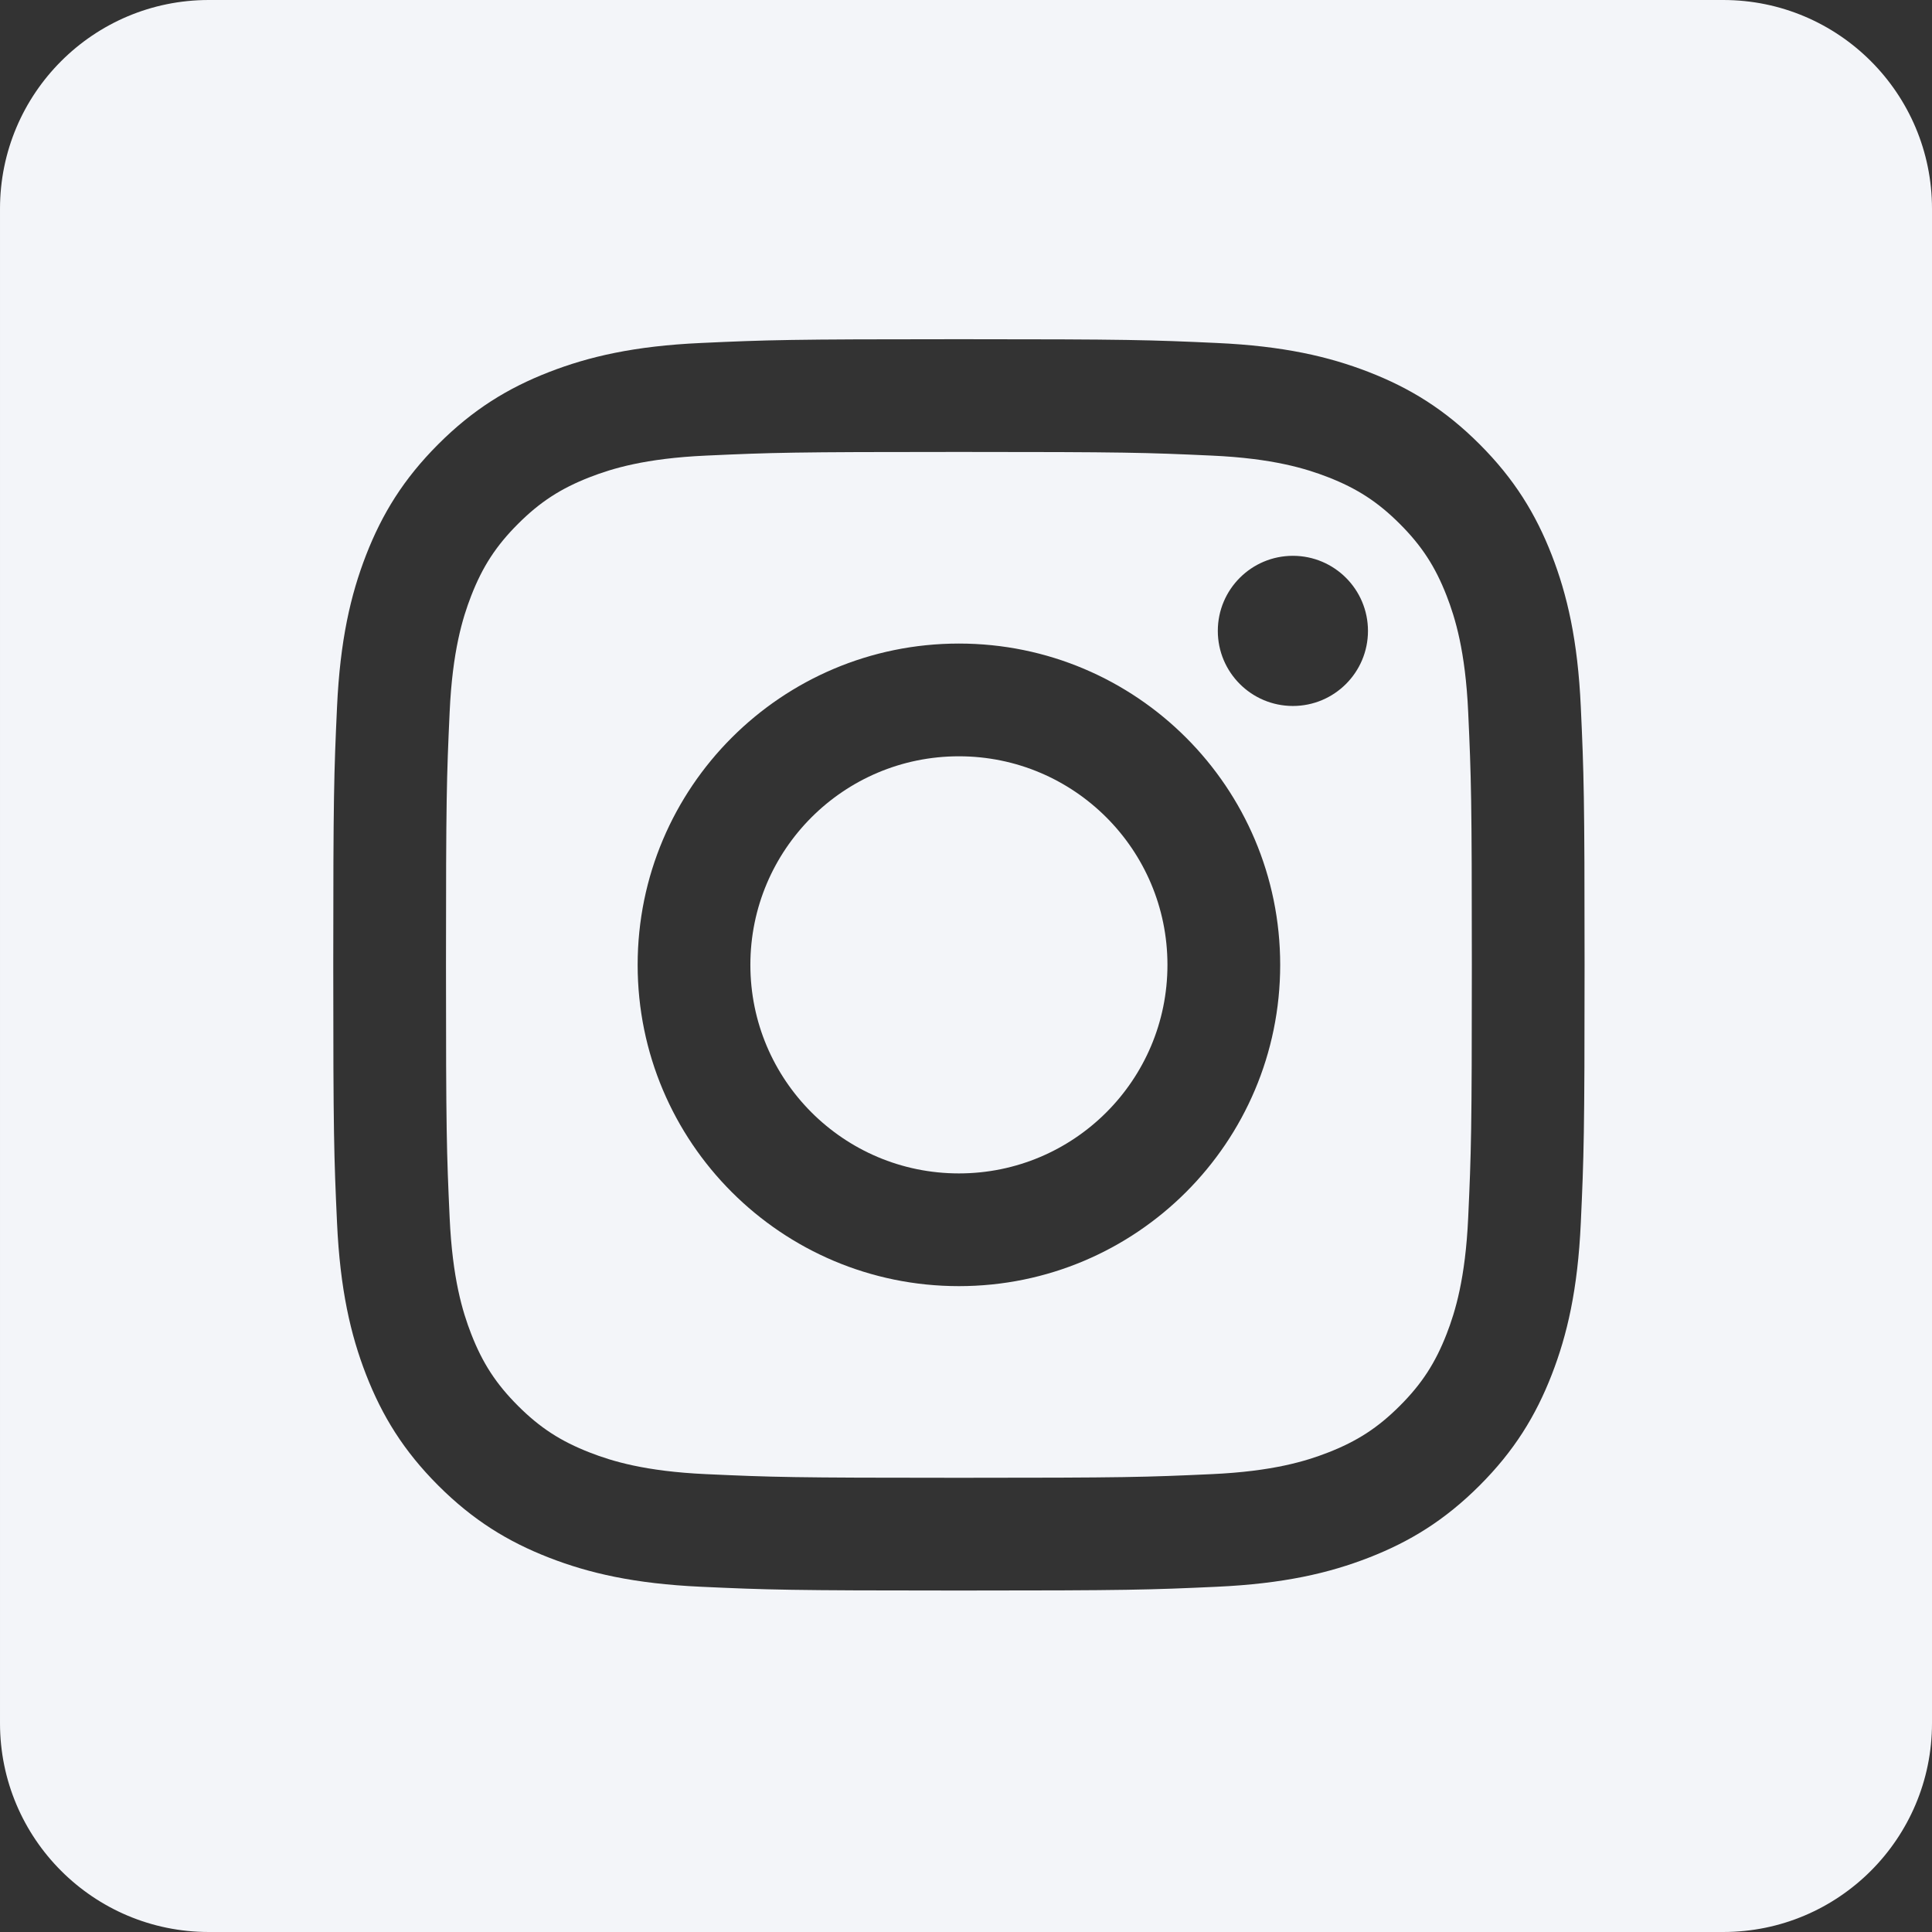
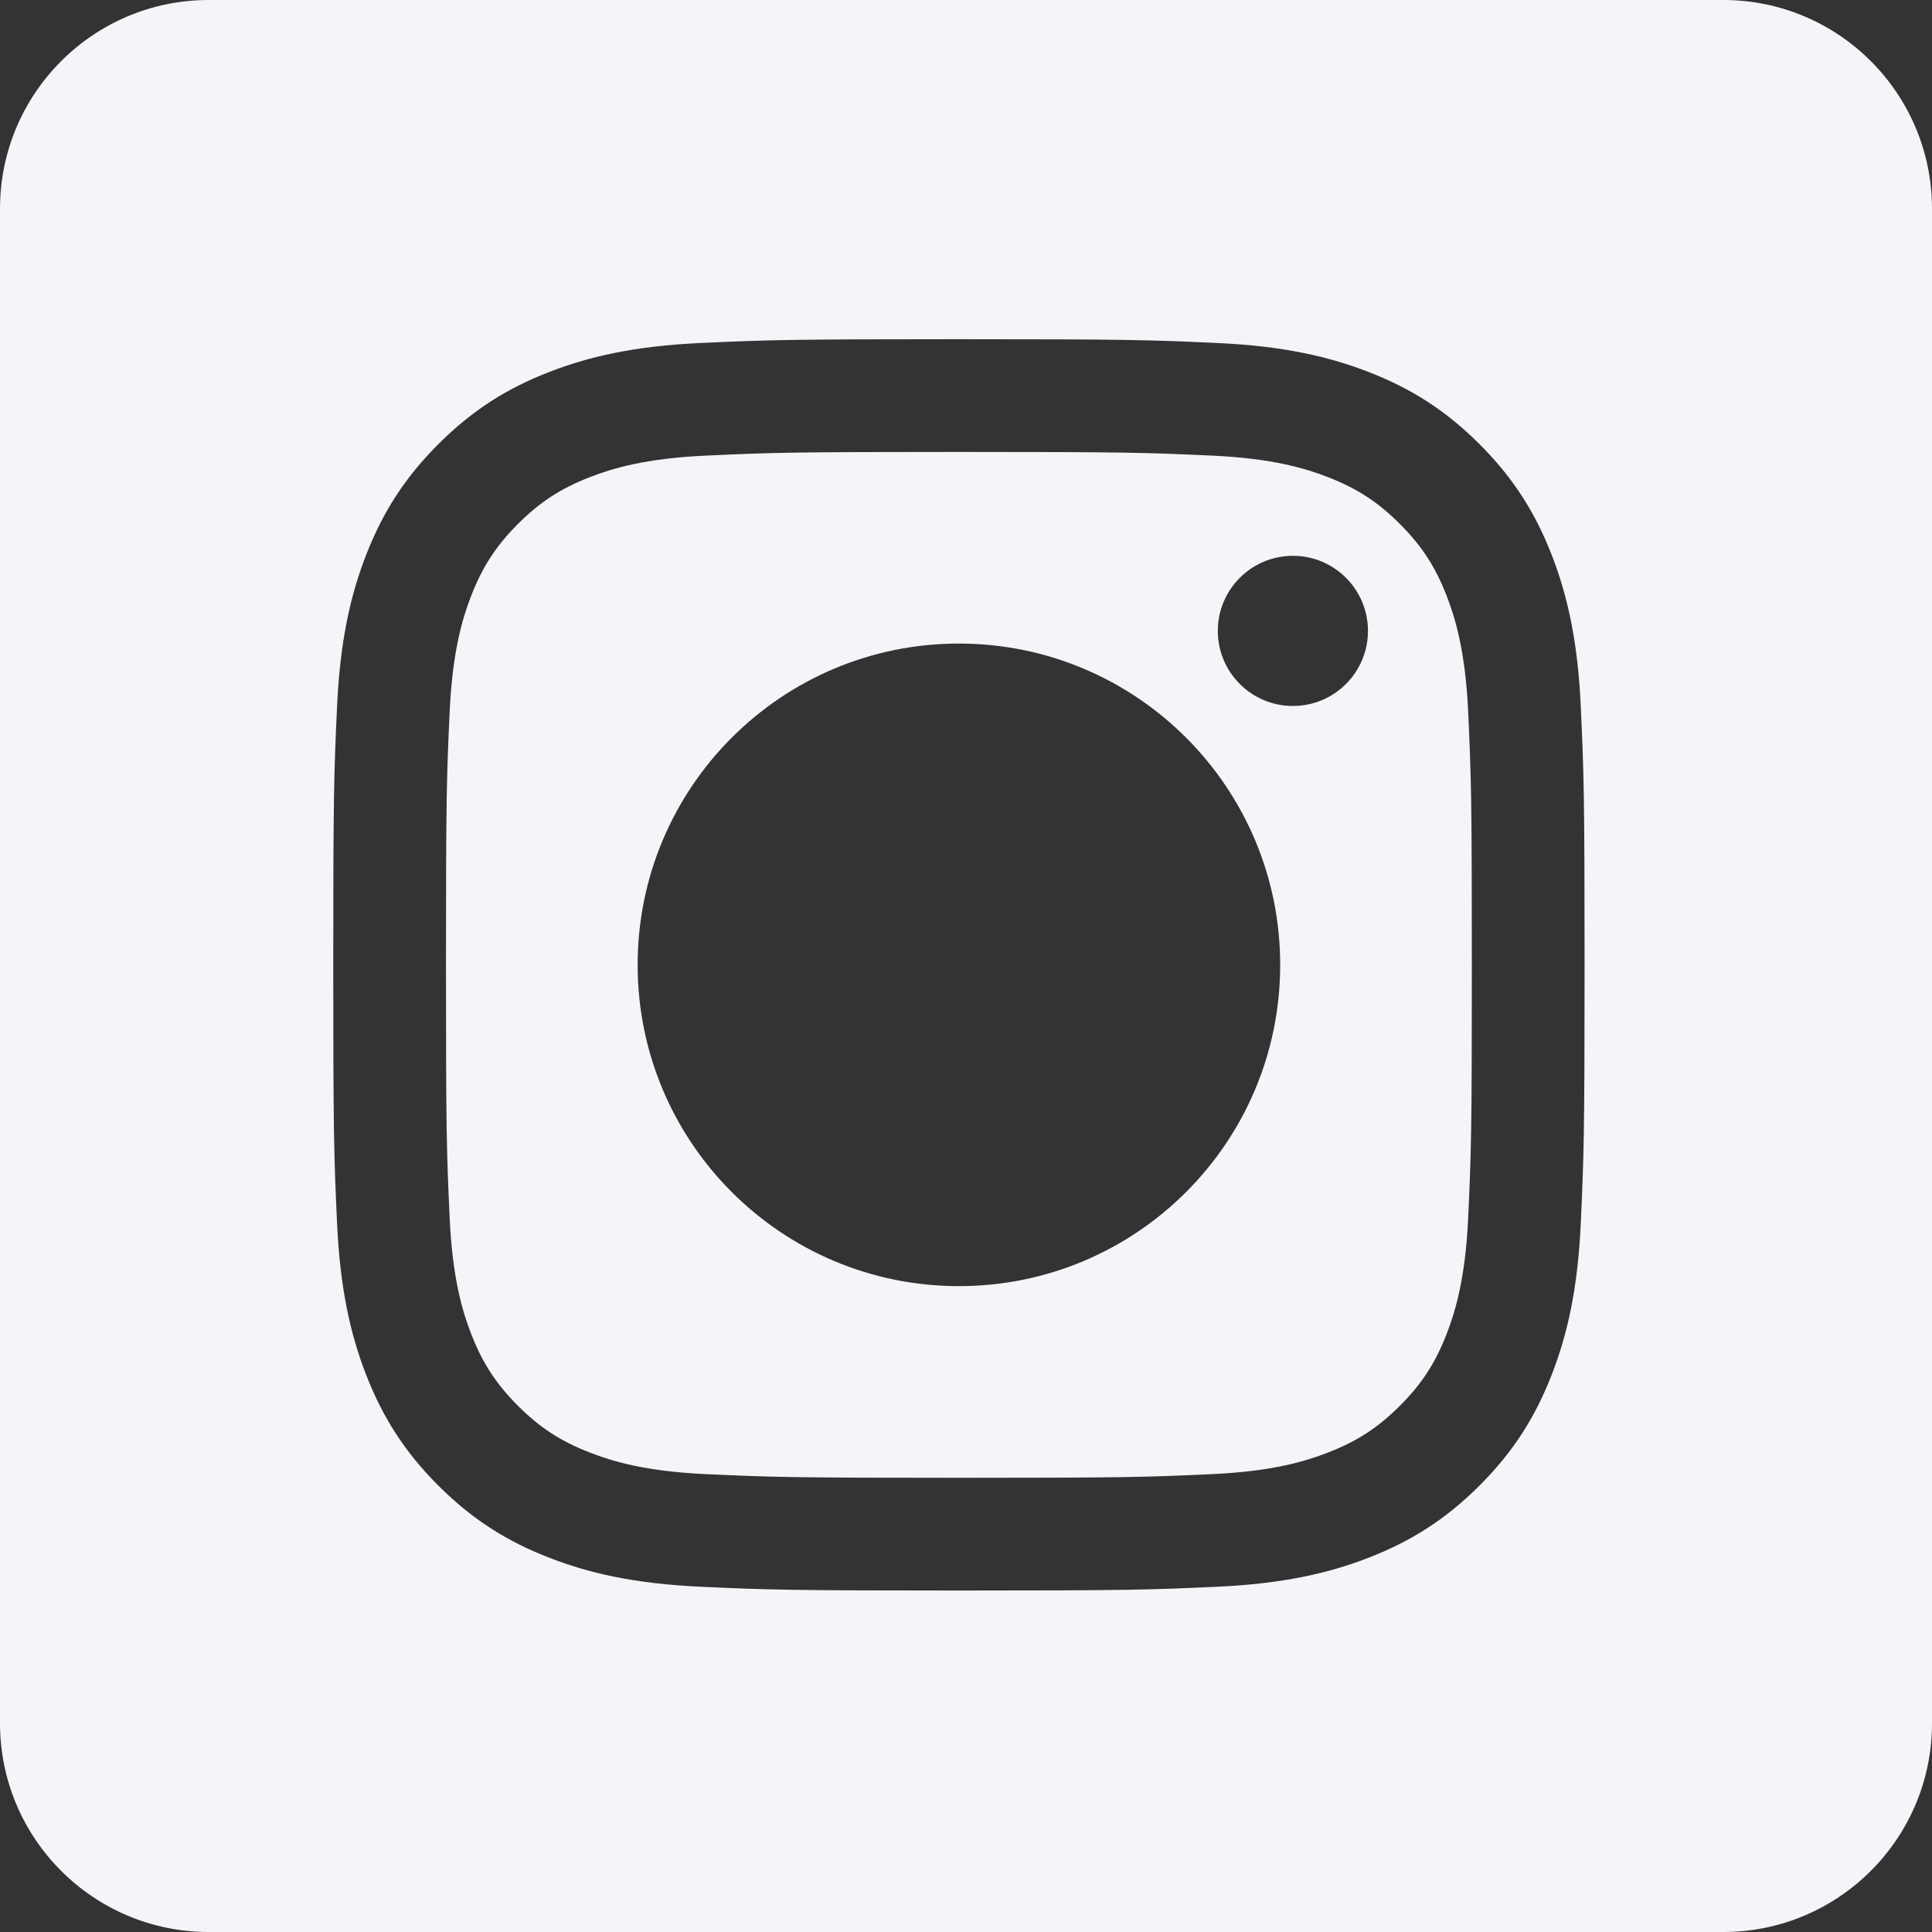
<svg xmlns="http://www.w3.org/2000/svg" fill="#f3f5f9" height="513" viewBox="0 0 512.6 512.6" width="513">
  <rect x="0" y="0" width="512.6" height="512.6" fill="#333333" stroke="none" />
  <g>
-     <path d="m309.75 256c0 30.56-24.77 55.33-55.33 55.33s-55.33-24.77-55.33-55.33 24.77-55.34 55.33-55.34 55.33 24.78 55.33 55.34z" />
    <path d="m457.21 0h-401.82c-30.59 0-55.39 24.8-55.39 55.39v401.82c0 30.59 24.8 55.39 55.39 55.39h401.82c30.59 0 55.39-24.8 55.39-55.39v-401.82c0-30.59-24.8-55.39-55.39-55.39zm-37.79 324.44c-.8 17.67-3.61 29.74-7.71 40.29-4.25 10.92-9.92 20.18-19.15 29.41-9.23 9.22-18.49 14.9-29.4 19.14-10.56 4.11-22.63 6.91-40.3 7.72-17.7.81-23.36 1-68.44 1s-50.74-.19-68.44-1c-17.67-.81-29.74-3.61-40.3-7.72-10.91-4.24-20.17-9.92-29.4-19.14-9.23-9.23-14.9-18.49-19.15-29.41-4.1-10.55-6.9-22.62-7.71-40.29-.81-17.71-1-23.36-1-68.44 0-45.09.19-50.74 1-68.44.81-17.67 3.61-29.74 7.71-40.3 4.25-10.91 9.92-20.17 19.15-29.4s18.49-14.91 29.4-19.15c10.56-4.1 22.63-6.91 40.3-7.71 17.7-.81 23.36-1 68.44-1s50.74.19 68.44 1c17.67.8 29.74 3.61 40.3 7.71 10.91 4.24 20.17 9.92 29.4 19.15s14.9 18.49 19.15 29.4c4.1 10.56 6.91 22.63 7.71 40.3.81 17.7 1 23.35 1 68.44 0 45.08-.19 50.73-1 68.44zm-35.59-166.34c-3.01-7.75-6.61-13.28-12.42-19.09s-11.34-9.41-19.09-12.42c-5.85-2.27-14.64-4.98-30.82-5.71-17.51-.8-22.76-.97-67.08-.97s-49.57.17-67.08.97c-16.18.73-24.97 3.44-30.82 5.71-7.75 3.01-13.28 6.61-19.09 12.42s-9.41 11.34-12.42 19.09c-2.27 5.85-4.97 14.64-5.71 30.82-.8 17.5-.97 22.75-.97 67.08 0 44.32.17 49.57.97 67.08.74 16.18 3.44 24.97 5.71 30.82 3.01 7.75 6.61 13.28 12.42 19.09s11.34 9.4 19.09 12.41c5.85 2.28 14.64 4.98 30.82 5.72 17.5.8 22.75.97 67.08.97s49.58-.17 67.08-.97c16.18-.74 24.97-3.44 30.82-5.72 7.75-3.01 13.28-6.6 19.09-12.41s9.41-11.34 12.42-19.09c2.27-5.85 4.97-14.64 5.71-30.82.8-17.51.97-22.76.97-67.08 0-44.33-.17-49.58-.97-67.08-.74-16.18-3.44-24.97-5.71-30.82zm-129.41 183.14c-47.08 0-85.24-38.16-85.24-85.24s38.16-85.25 85.24-85.25 85.24 38.17 85.24 85.25-38.16 85.24-85.24 85.24zm88.61-153.93c-11 0-19.92-8.92-19.92-19.92s8.92-19.92 19.92-19.92 19.92 8.92 19.92 19.92-8.92 19.92-19.92 19.92z" />
  </g>
</svg>